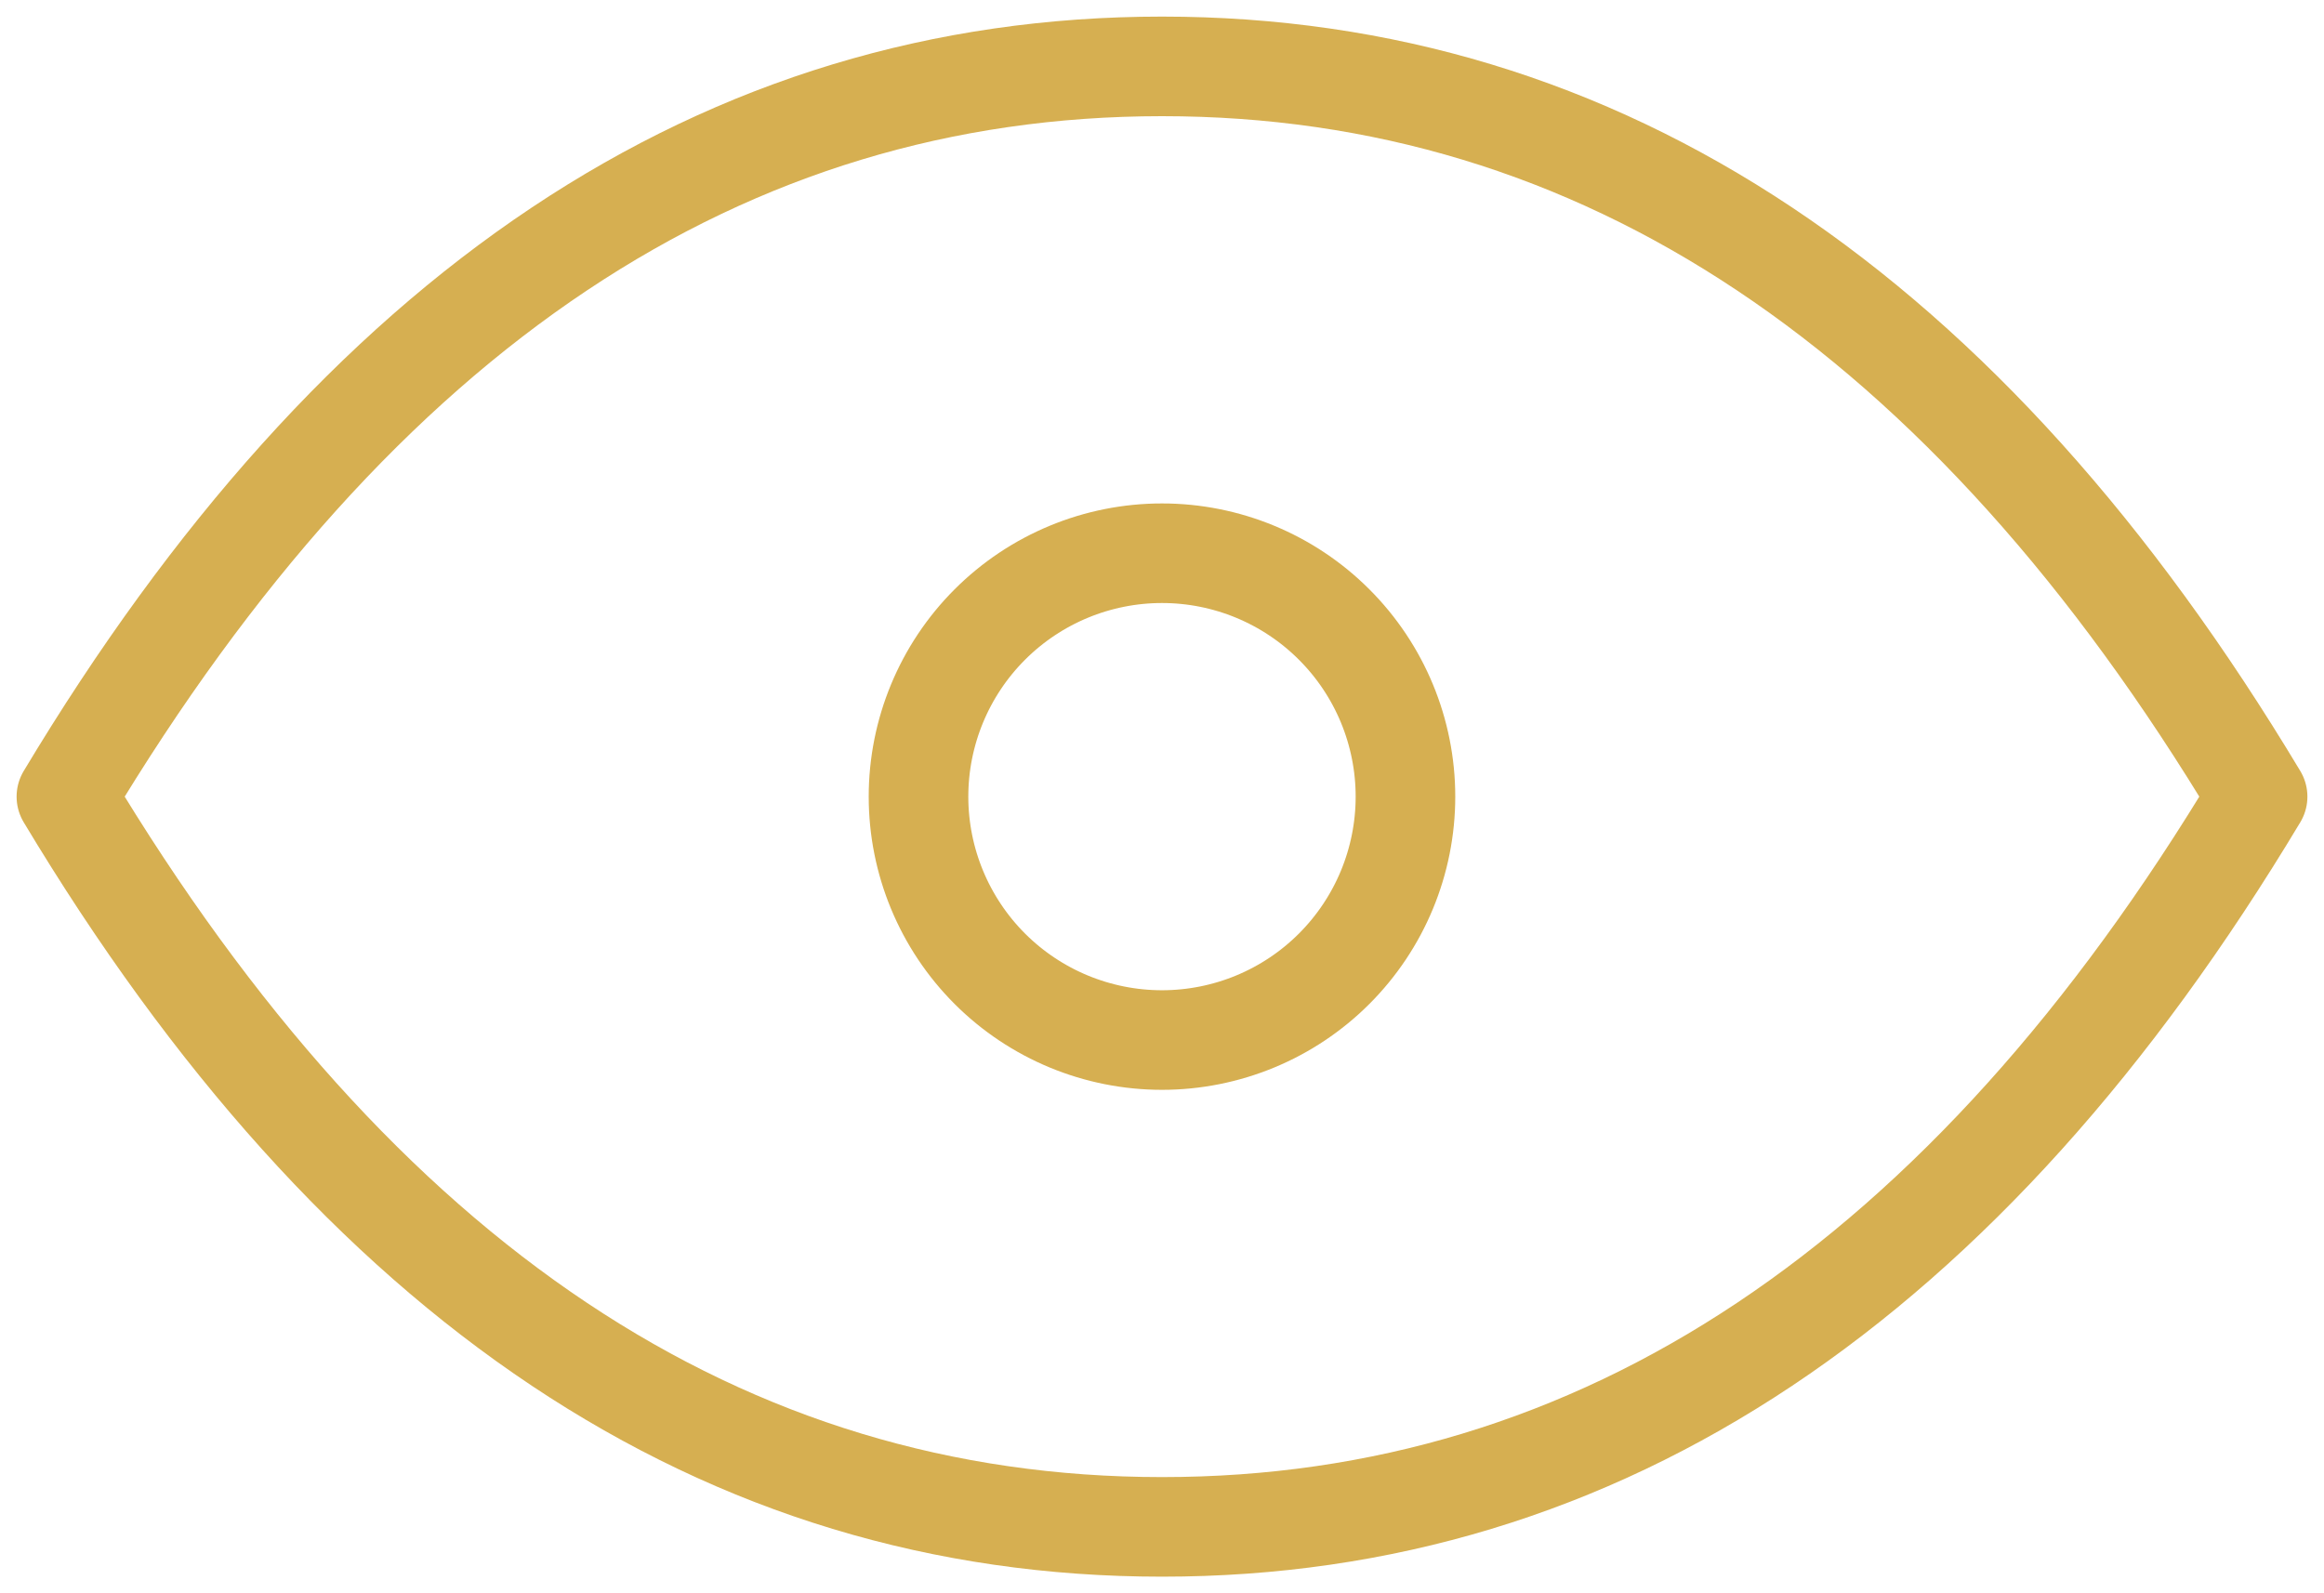
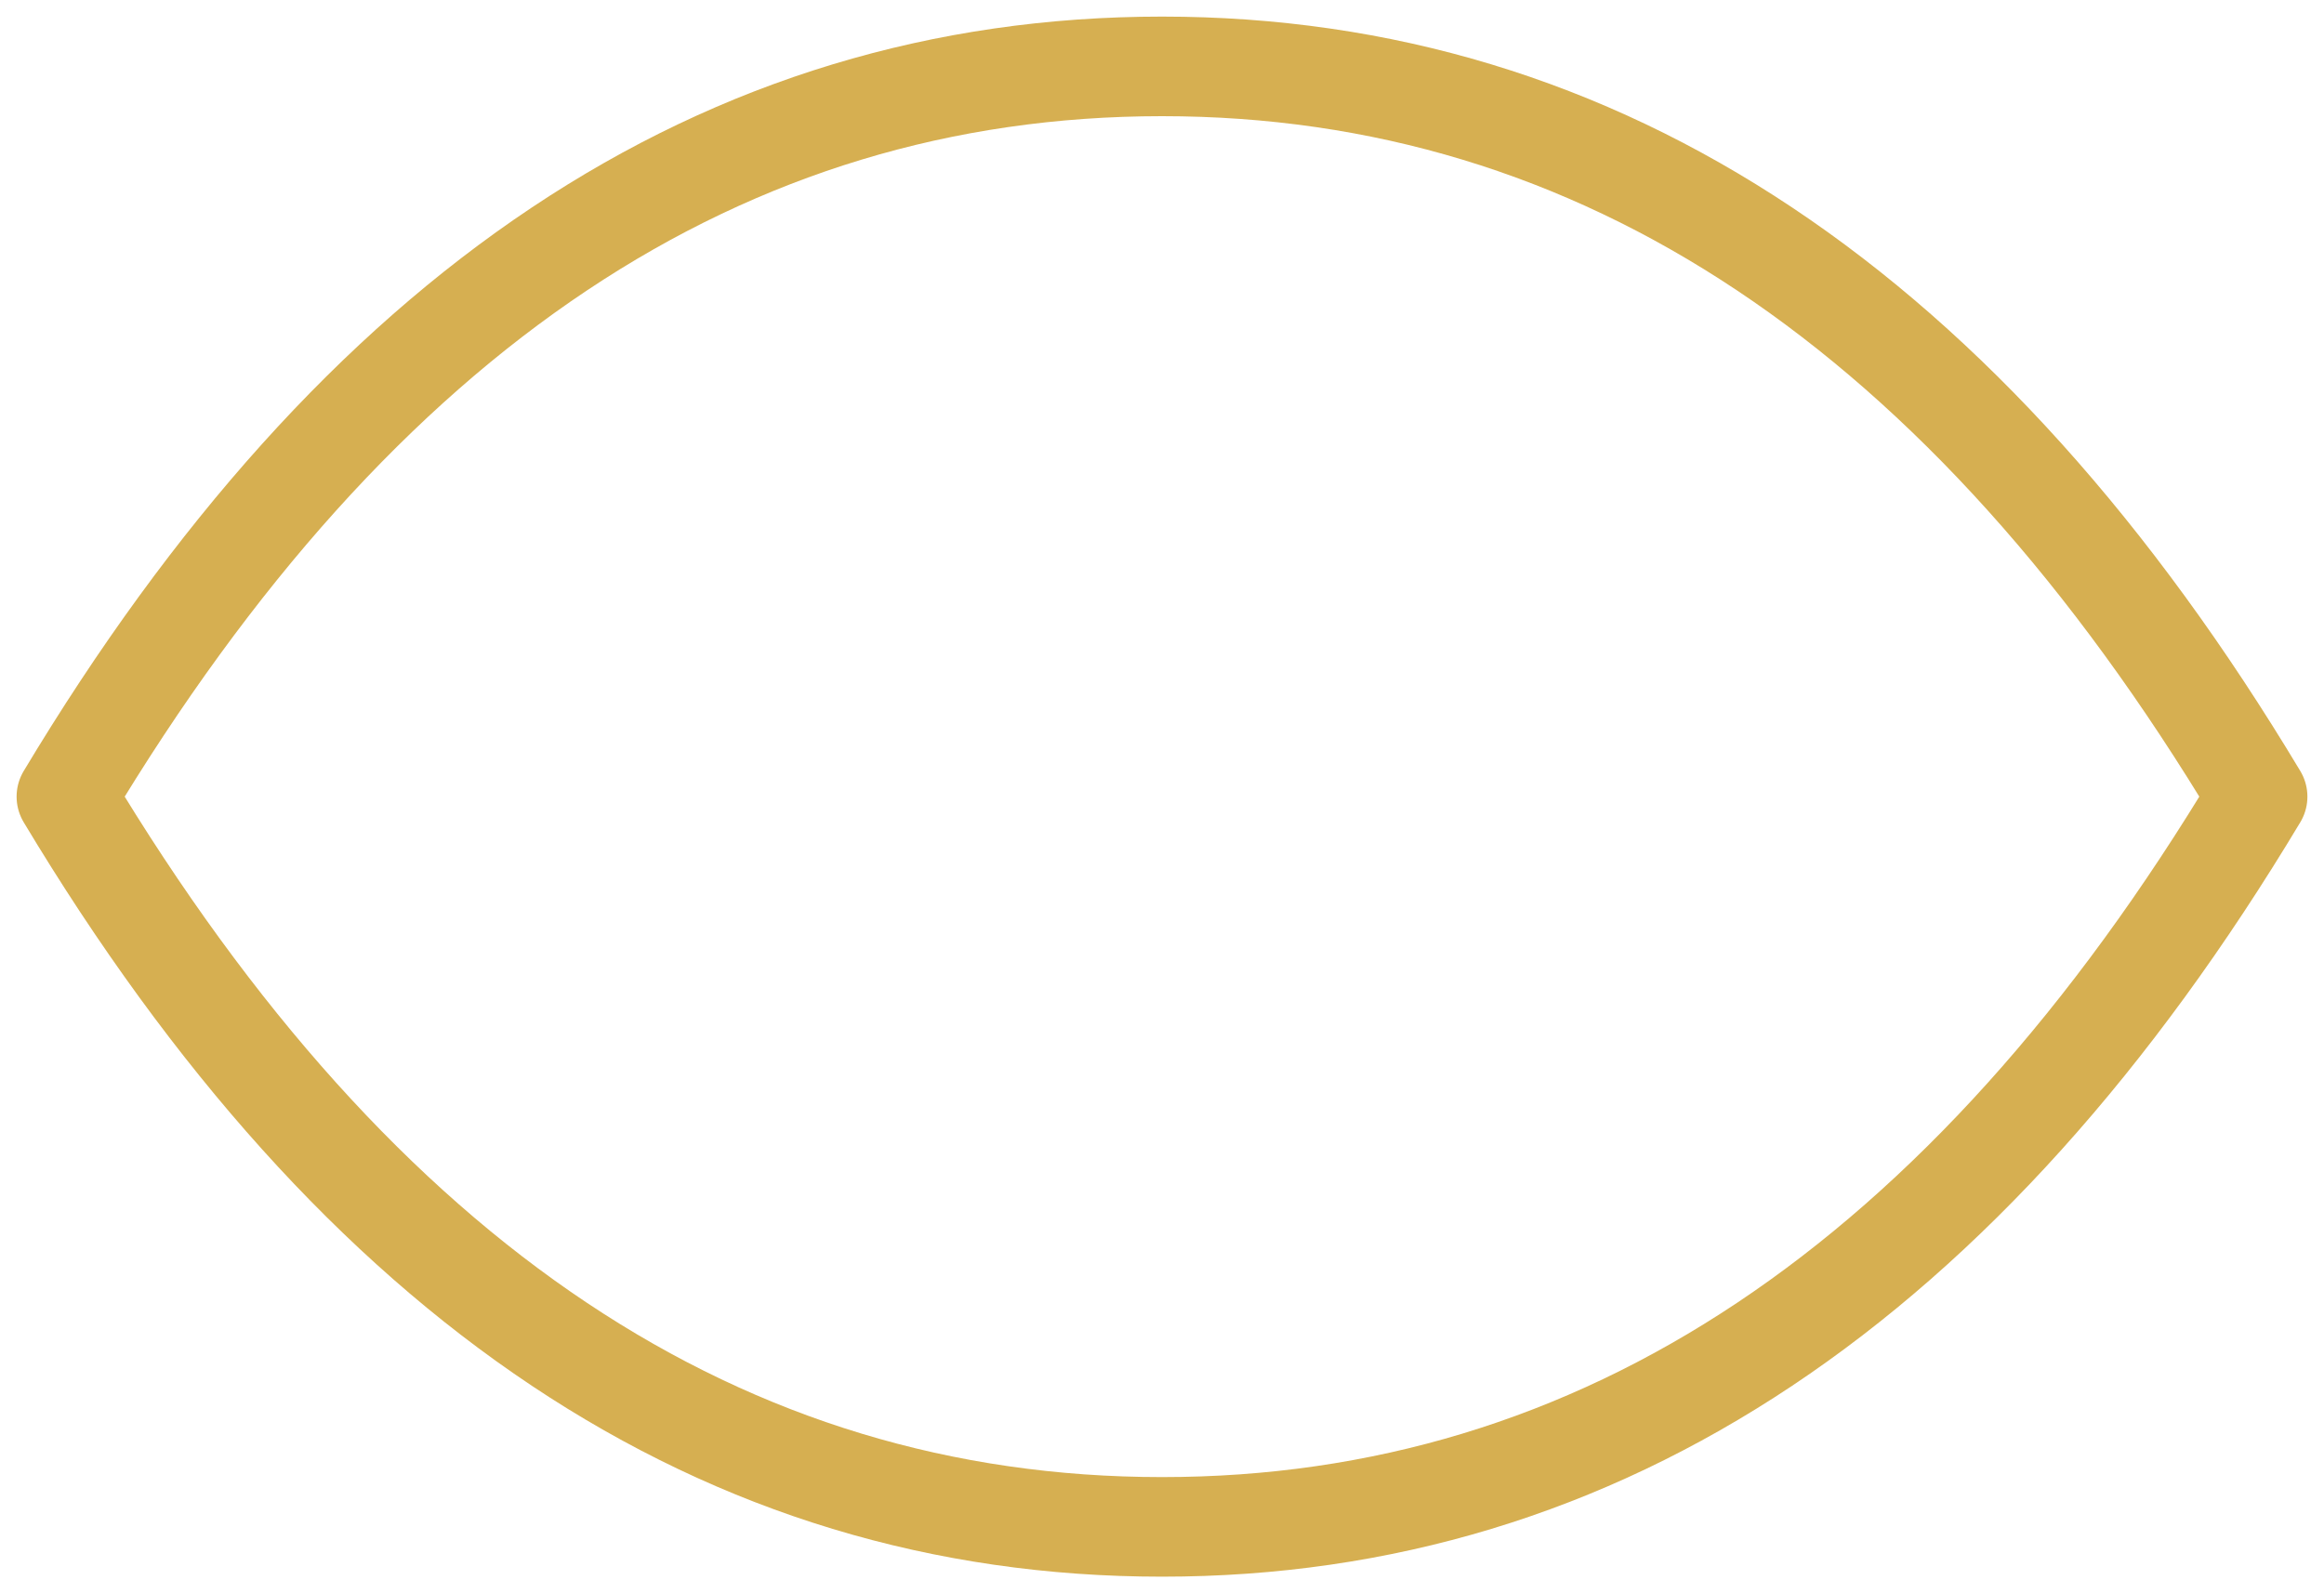
<svg xmlns="http://www.w3.org/2000/svg" width="70" height="48" viewBox="0 0 70 48" fill="none">
-   <path d="M27.666 24C27.666 25.945 28.439 27.81 29.814 29.186C31.19 30.561 33.055 31.333 35 31.333C36.945 31.333 38.81 30.561 40.185 29.186C41.561 27.81 42.333 25.945 42.333 24C42.333 22.055 41.561 20.19 40.185 18.815C38.81 17.439 36.945 16.667 35 16.667C33.055 16.667 31.19 17.439 29.814 18.815C28.439 20.19 27.666 22.055 27.666 24Z" stroke="#D6AF51" stroke-width="3" stroke-linecap="round" stroke-linejoin="round" />
-   <path d="M68 24C59.2 38.667 48.2 46 35 46C21.8 46 10.8 38.667 2 24C10.8 9.333 21.8 2 35 2C48.2 2 59.2 9.333 68 24Z" stroke="#D6AF51" stroke-width="3" stroke-linecap="round" stroke-linejoin="round" />
+   <path d="M68 24C59.2 38.667 48.2 46 35 46C21.8 46 10.8 38.667 2 24C10.8 9.333 21.8 2 35 2C48.2 2 59.2 9.333 68 24" stroke="#D6AF51" stroke-width="3" stroke-linecap="round" stroke-linejoin="round" />
</svg>